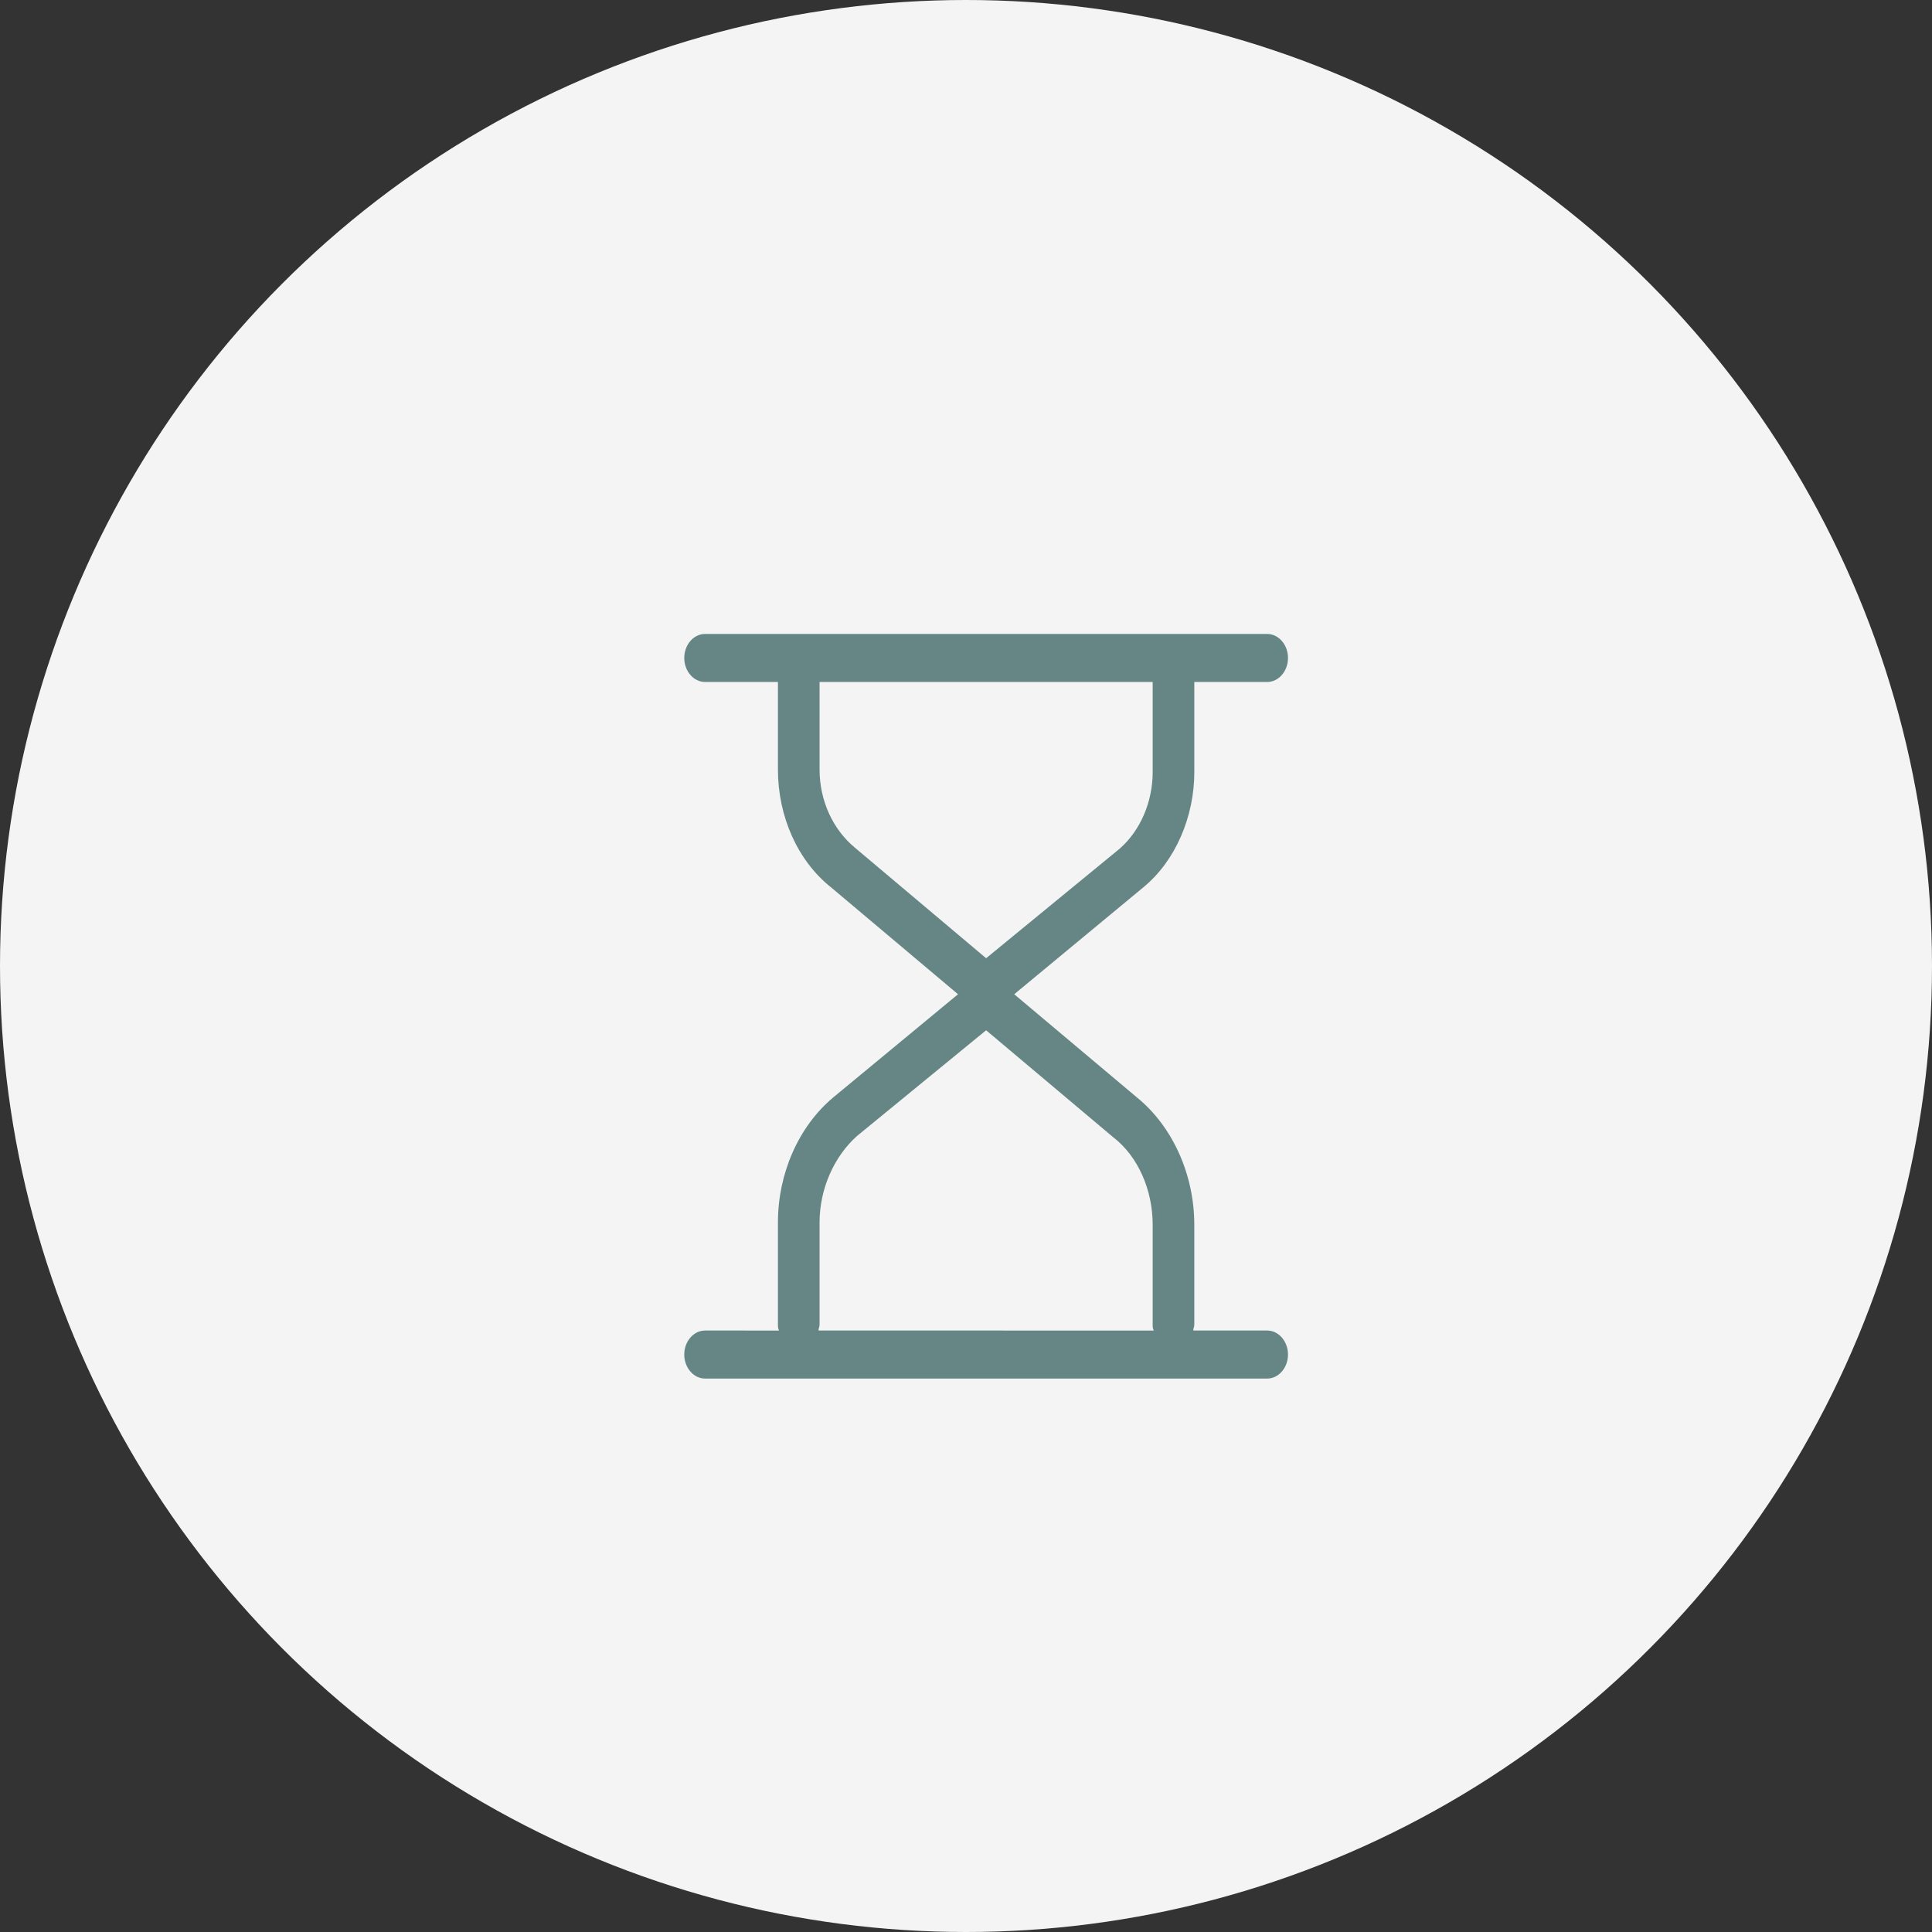
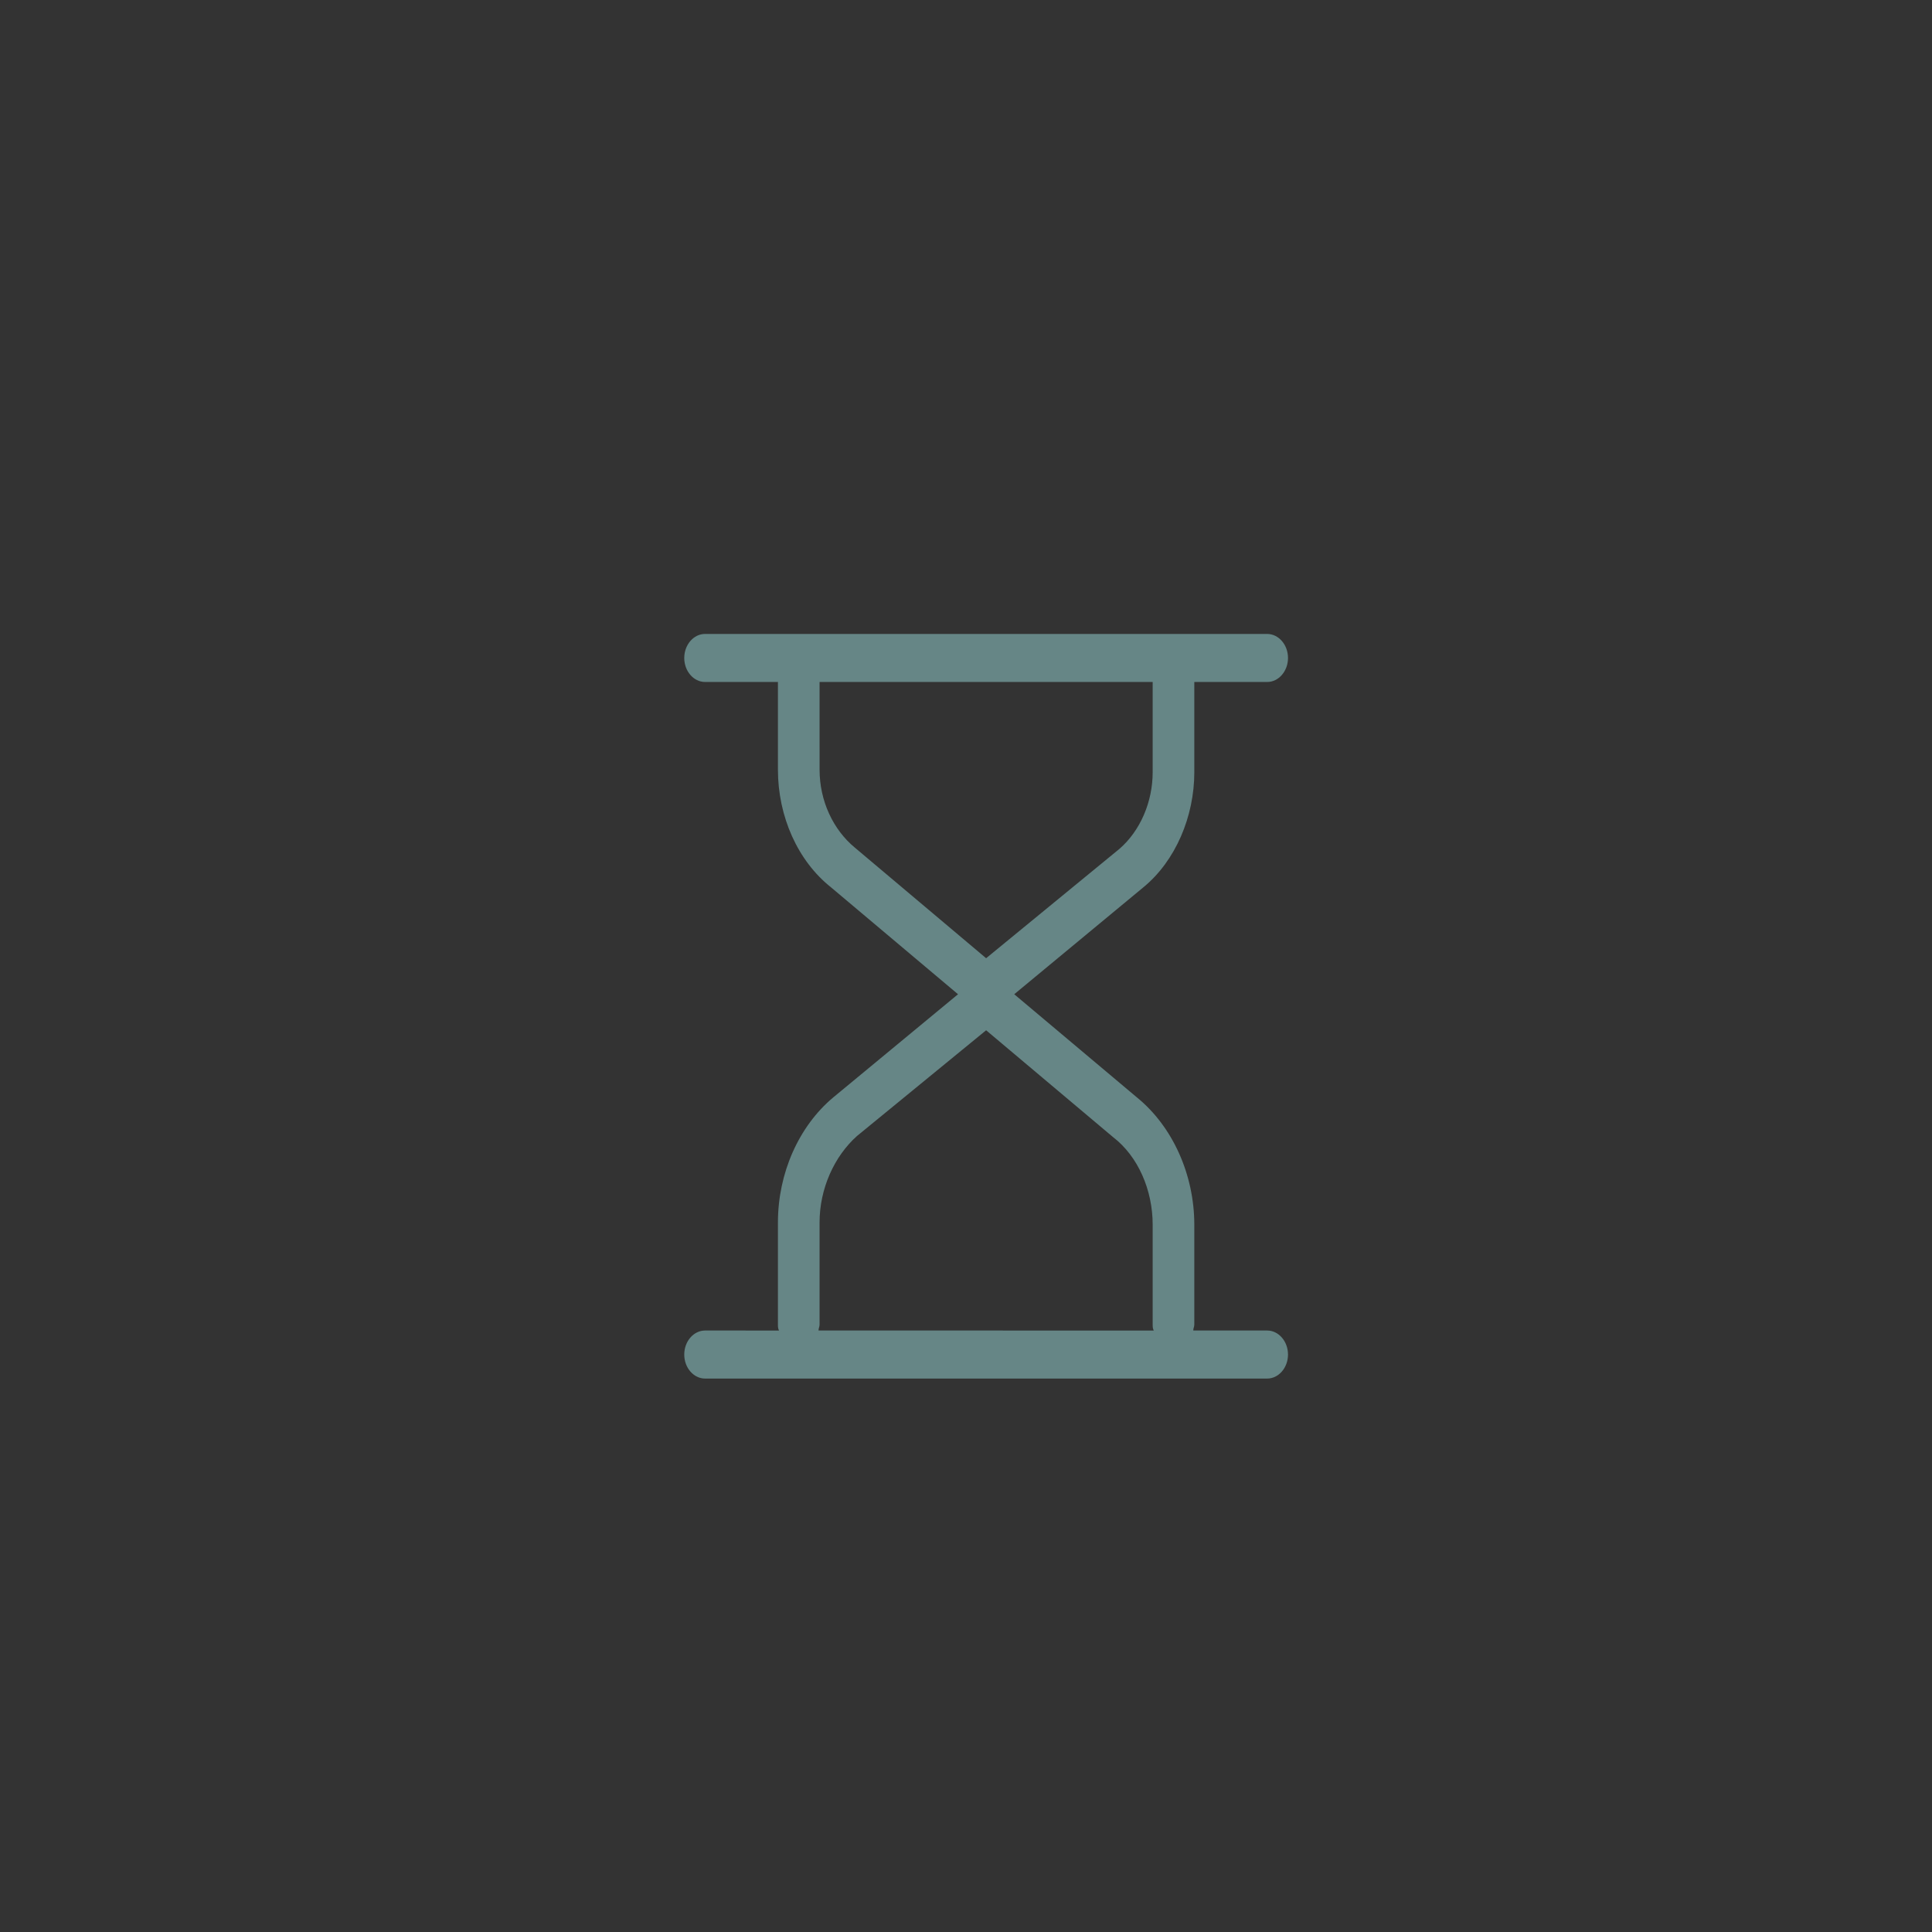
<svg xmlns="http://www.w3.org/2000/svg" width="192" height="192" viewBox="0 0 192 192" fill="none">
  <rect x="0" y="0" width="192" height="192" fill="#333333" stroke="none" />
-   <circle cx="96" cy="96" r="96" fill="#F4F4F4" />
  <path d="M118.69 76.726V67.775H125.931C127.069 67.775 128 66.701 128 65.388C128 64.075 127.069 63.001 125.931 63.001L70.069 63C68.931 63 68 64.074 68 65.387C68 66.7 68.931 67.774 70.069 67.774H77.31V76.487C77.31 81.141 79.276 85.557 82.586 88.183L95.207 98.807L82.793 109.071C79.379 111.936 77.31 116.591 77.31 121.484V131.63C77.31 131.869 77.31 131.988 77.413 132.227L70.069 132.226C68.931 132.226 68 133.3 68 134.613C68 135.926 68.931 137 70.069 137H125.931C127.069 137 128 135.926 128 134.613C128 133.3 127.069 132.226 125.931 132.226H118.586C118.586 131.987 118.689 131.868 118.689 131.629V121.723C118.689 116.71 116.516 111.935 112.999 109.071L100.793 98.807L113.621 88.184C116.828 85.558 118.69 81.142 118.69 76.727L118.69 76.726ZM114.552 121.723V131.63C114.552 131.869 114.552 131.988 114.656 132.227L81.345 132.226C81.345 131.987 81.448 131.868 81.448 131.629V121.484C81.448 118.142 82.897 114.919 85.172 112.89L98 102.387L110.621 113.01C113.104 114.919 114.552 118.261 114.552 121.723L114.552 121.723ZM111.242 84.365L98 95.227L84.966 84.246C82.793 82.456 81.449 79.591 81.449 76.488L81.448 67.775H114.552V76.726C114.552 79.71 113.311 82.574 111.242 84.365H111.242Z" fill="#668686" />
</svg>